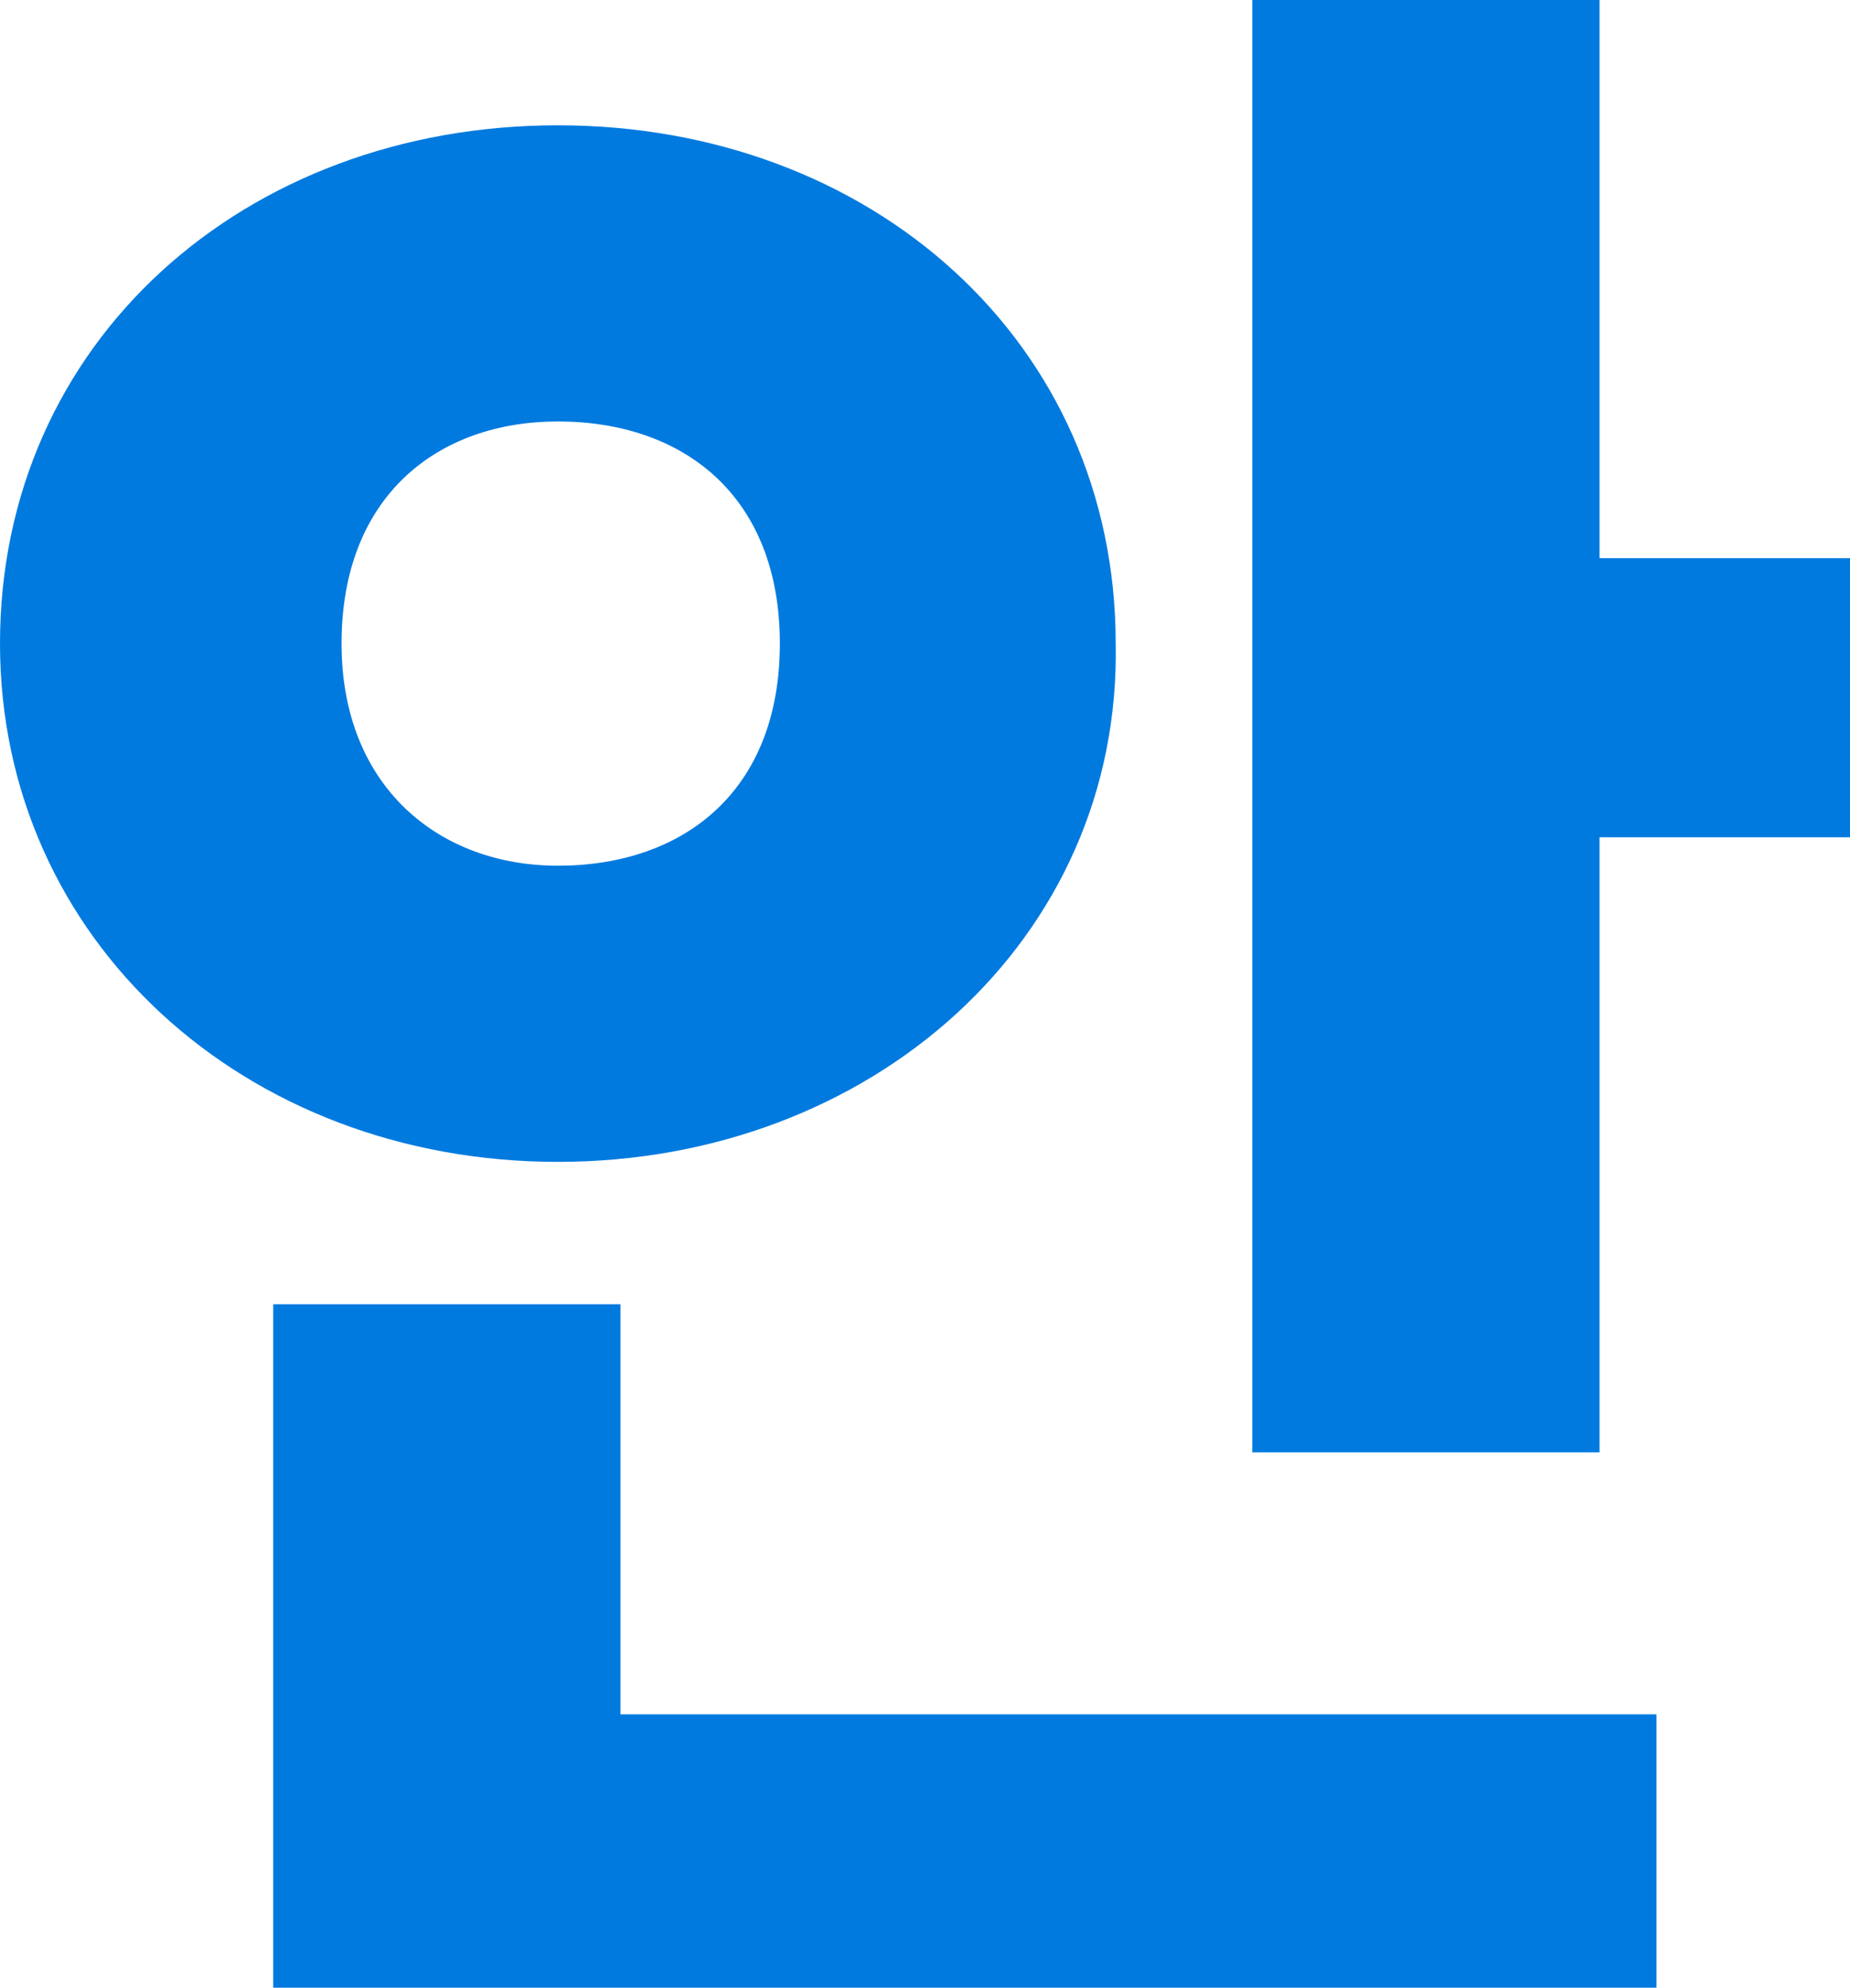
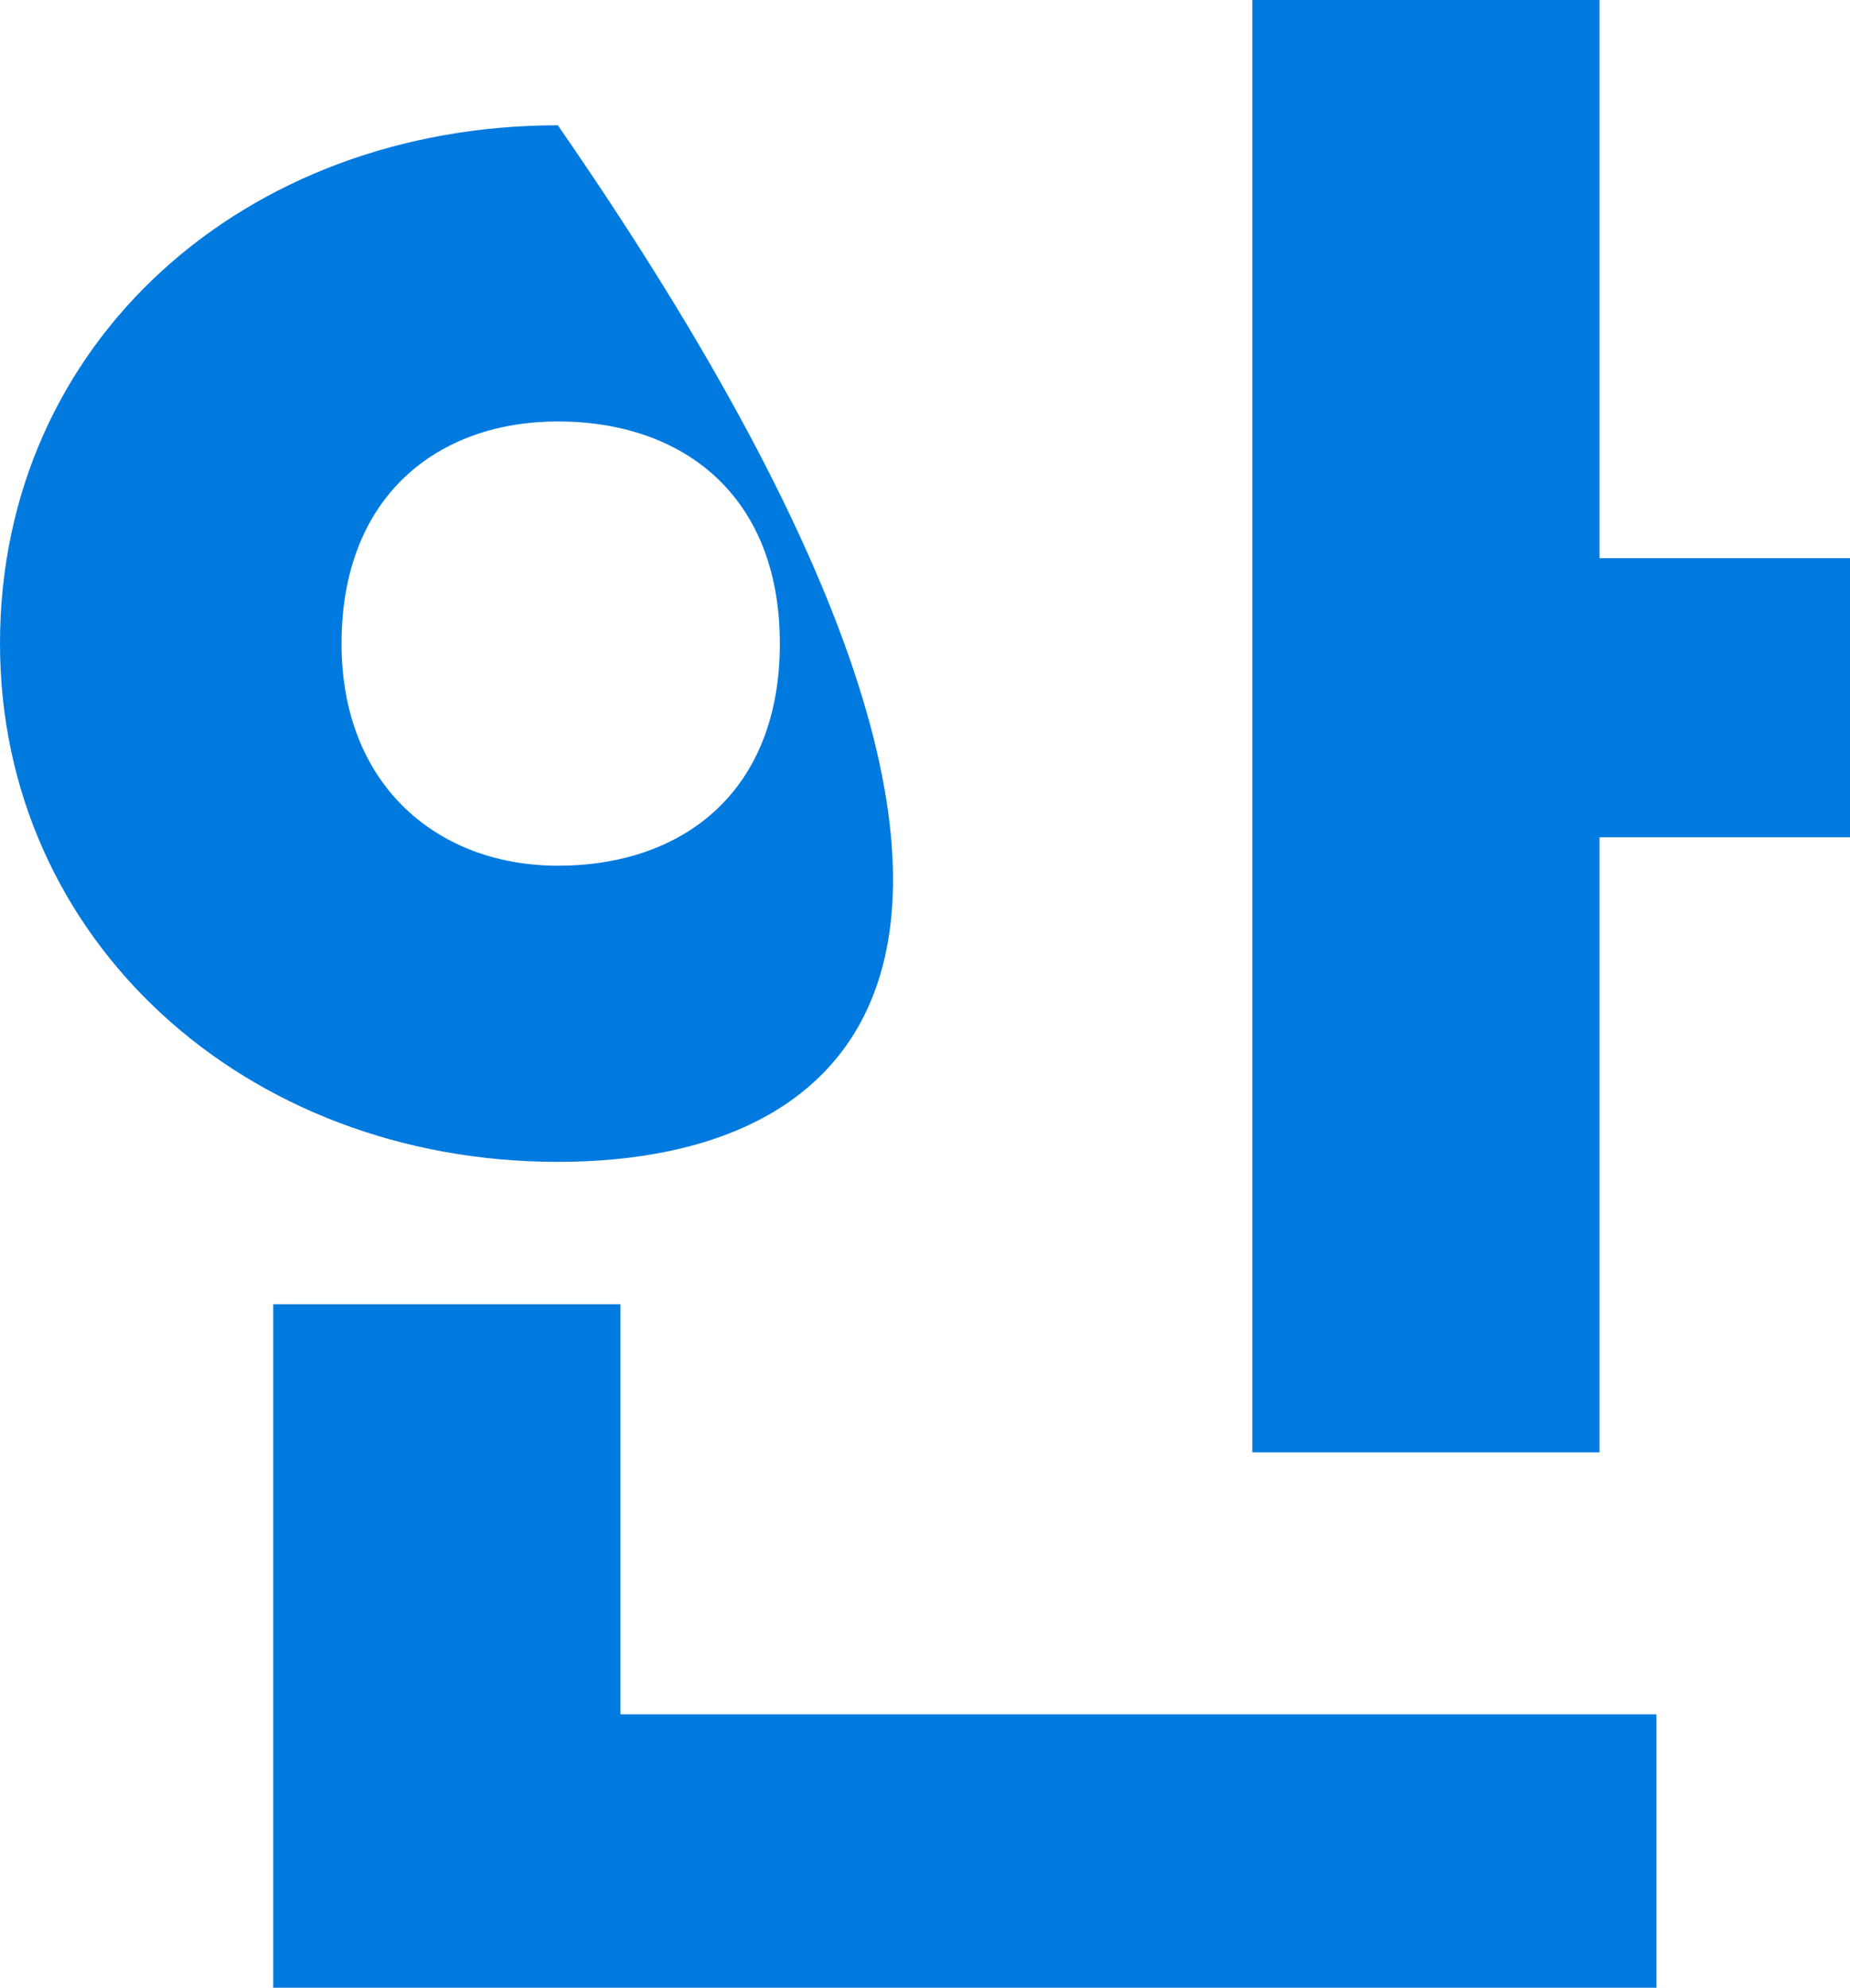
<svg xmlns="http://www.w3.org/2000/svg" version="1.1" id="레이어_1" x="0px" y="0px" viewBox="0 0 32.5 34.9" style="enable-background:new 0 0 32.5 34.9;" xml:space="preserve">
  <style type="text/css">
	.st0{fill:#007ADF;}
</style>
-   <path class="st0" d="M9.8,20.4c-5.5,0-9.8-3.9-9.8-9.1C0,6,4.3,2.2,9.8,2.2c5.5,0,9.8,3.8,9.8,9.1C19.7,16.5,15.3,20.4,9.8,20.4z   M10.9,30.1h18.2v4.8H4.8v-12h6.1V30.1z M9.8,15.2c2.2,0,3.9-1.3,3.9-3.9c0-2.6-1.7-3.9-3.9-3.9C7.7,7.4,6,8.7,6,11.3  C6,13.8,7.7,15.2,9.8,15.2z M32.5,9.8v4.9h-4.4v10.8H22V0h6.1v9.8H32.5z" />
+   <path class="st0" d="M9.8,20.4c-5.5,0-9.8-3.9-9.8-9.1C0,6,4.3,2.2,9.8,2.2C19.7,16.5,15.3,20.4,9.8,20.4z   M10.9,30.1h18.2v4.8H4.8v-12h6.1V30.1z M9.8,15.2c2.2,0,3.9-1.3,3.9-3.9c0-2.6-1.7-3.9-3.9-3.9C7.7,7.4,6,8.7,6,11.3  C6,13.8,7.7,15.2,9.8,15.2z M32.5,9.8v4.9h-4.4v10.8H22V0h6.1v9.8H32.5z" />
</svg>